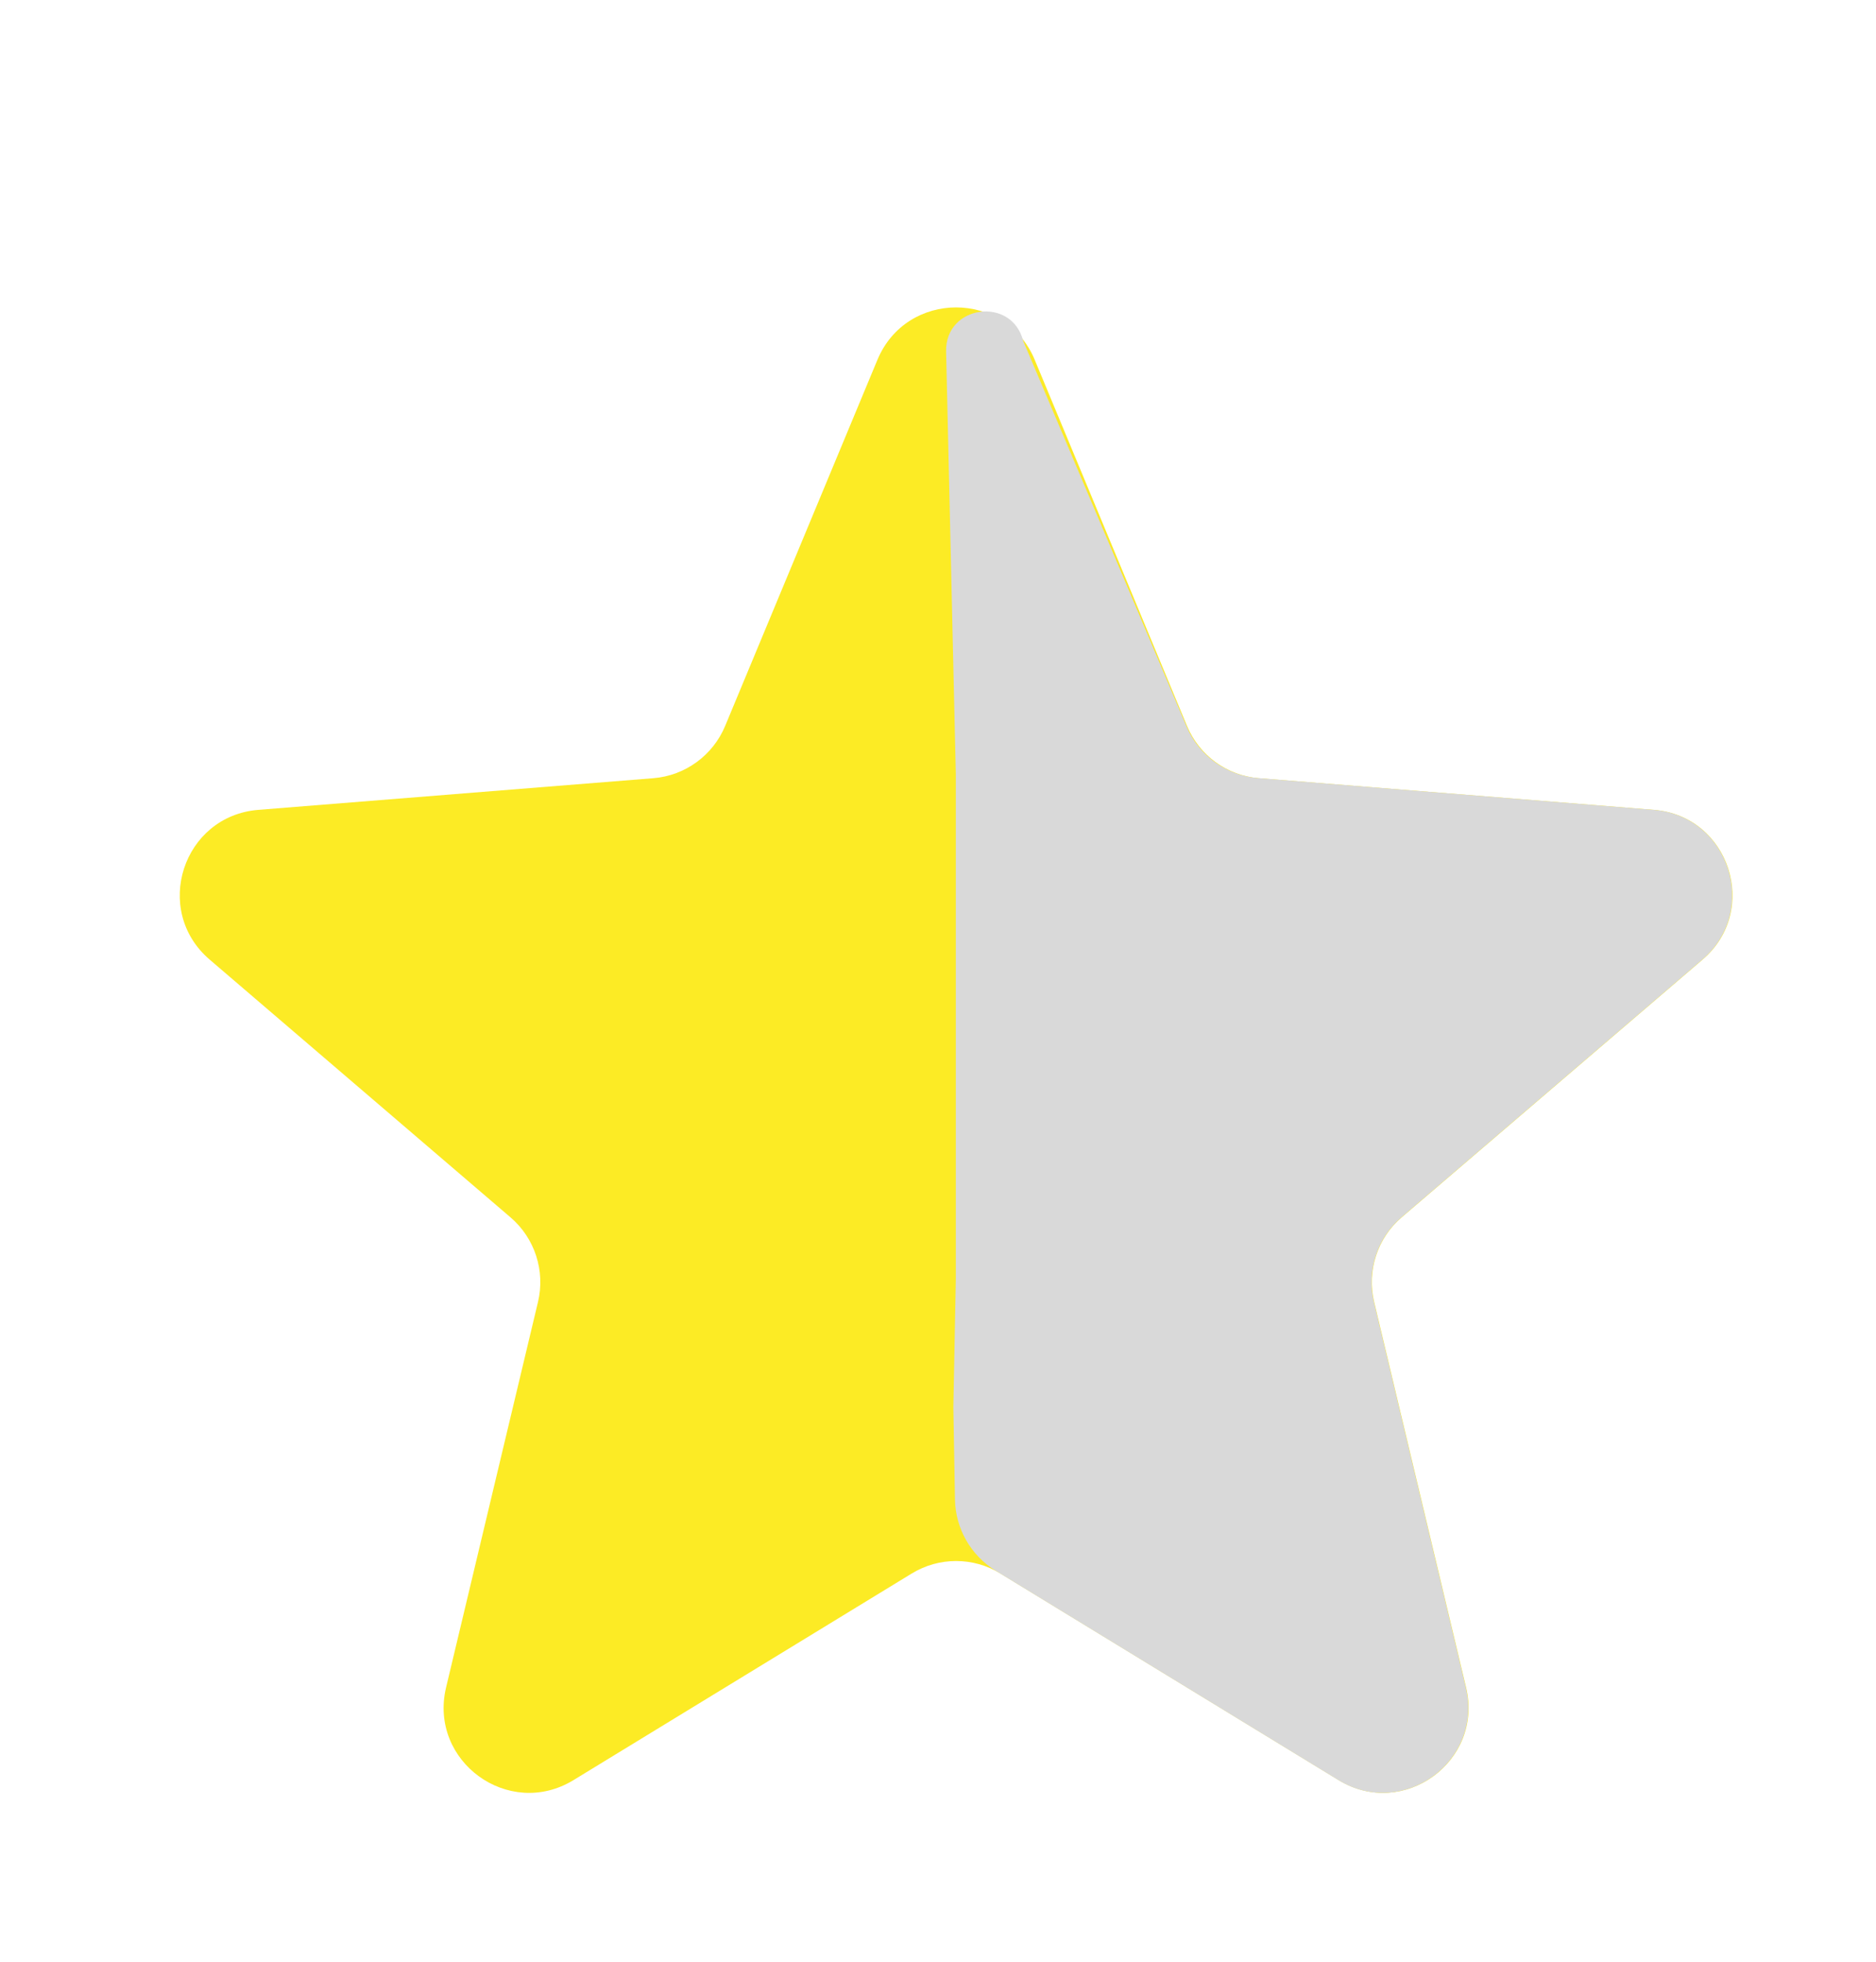
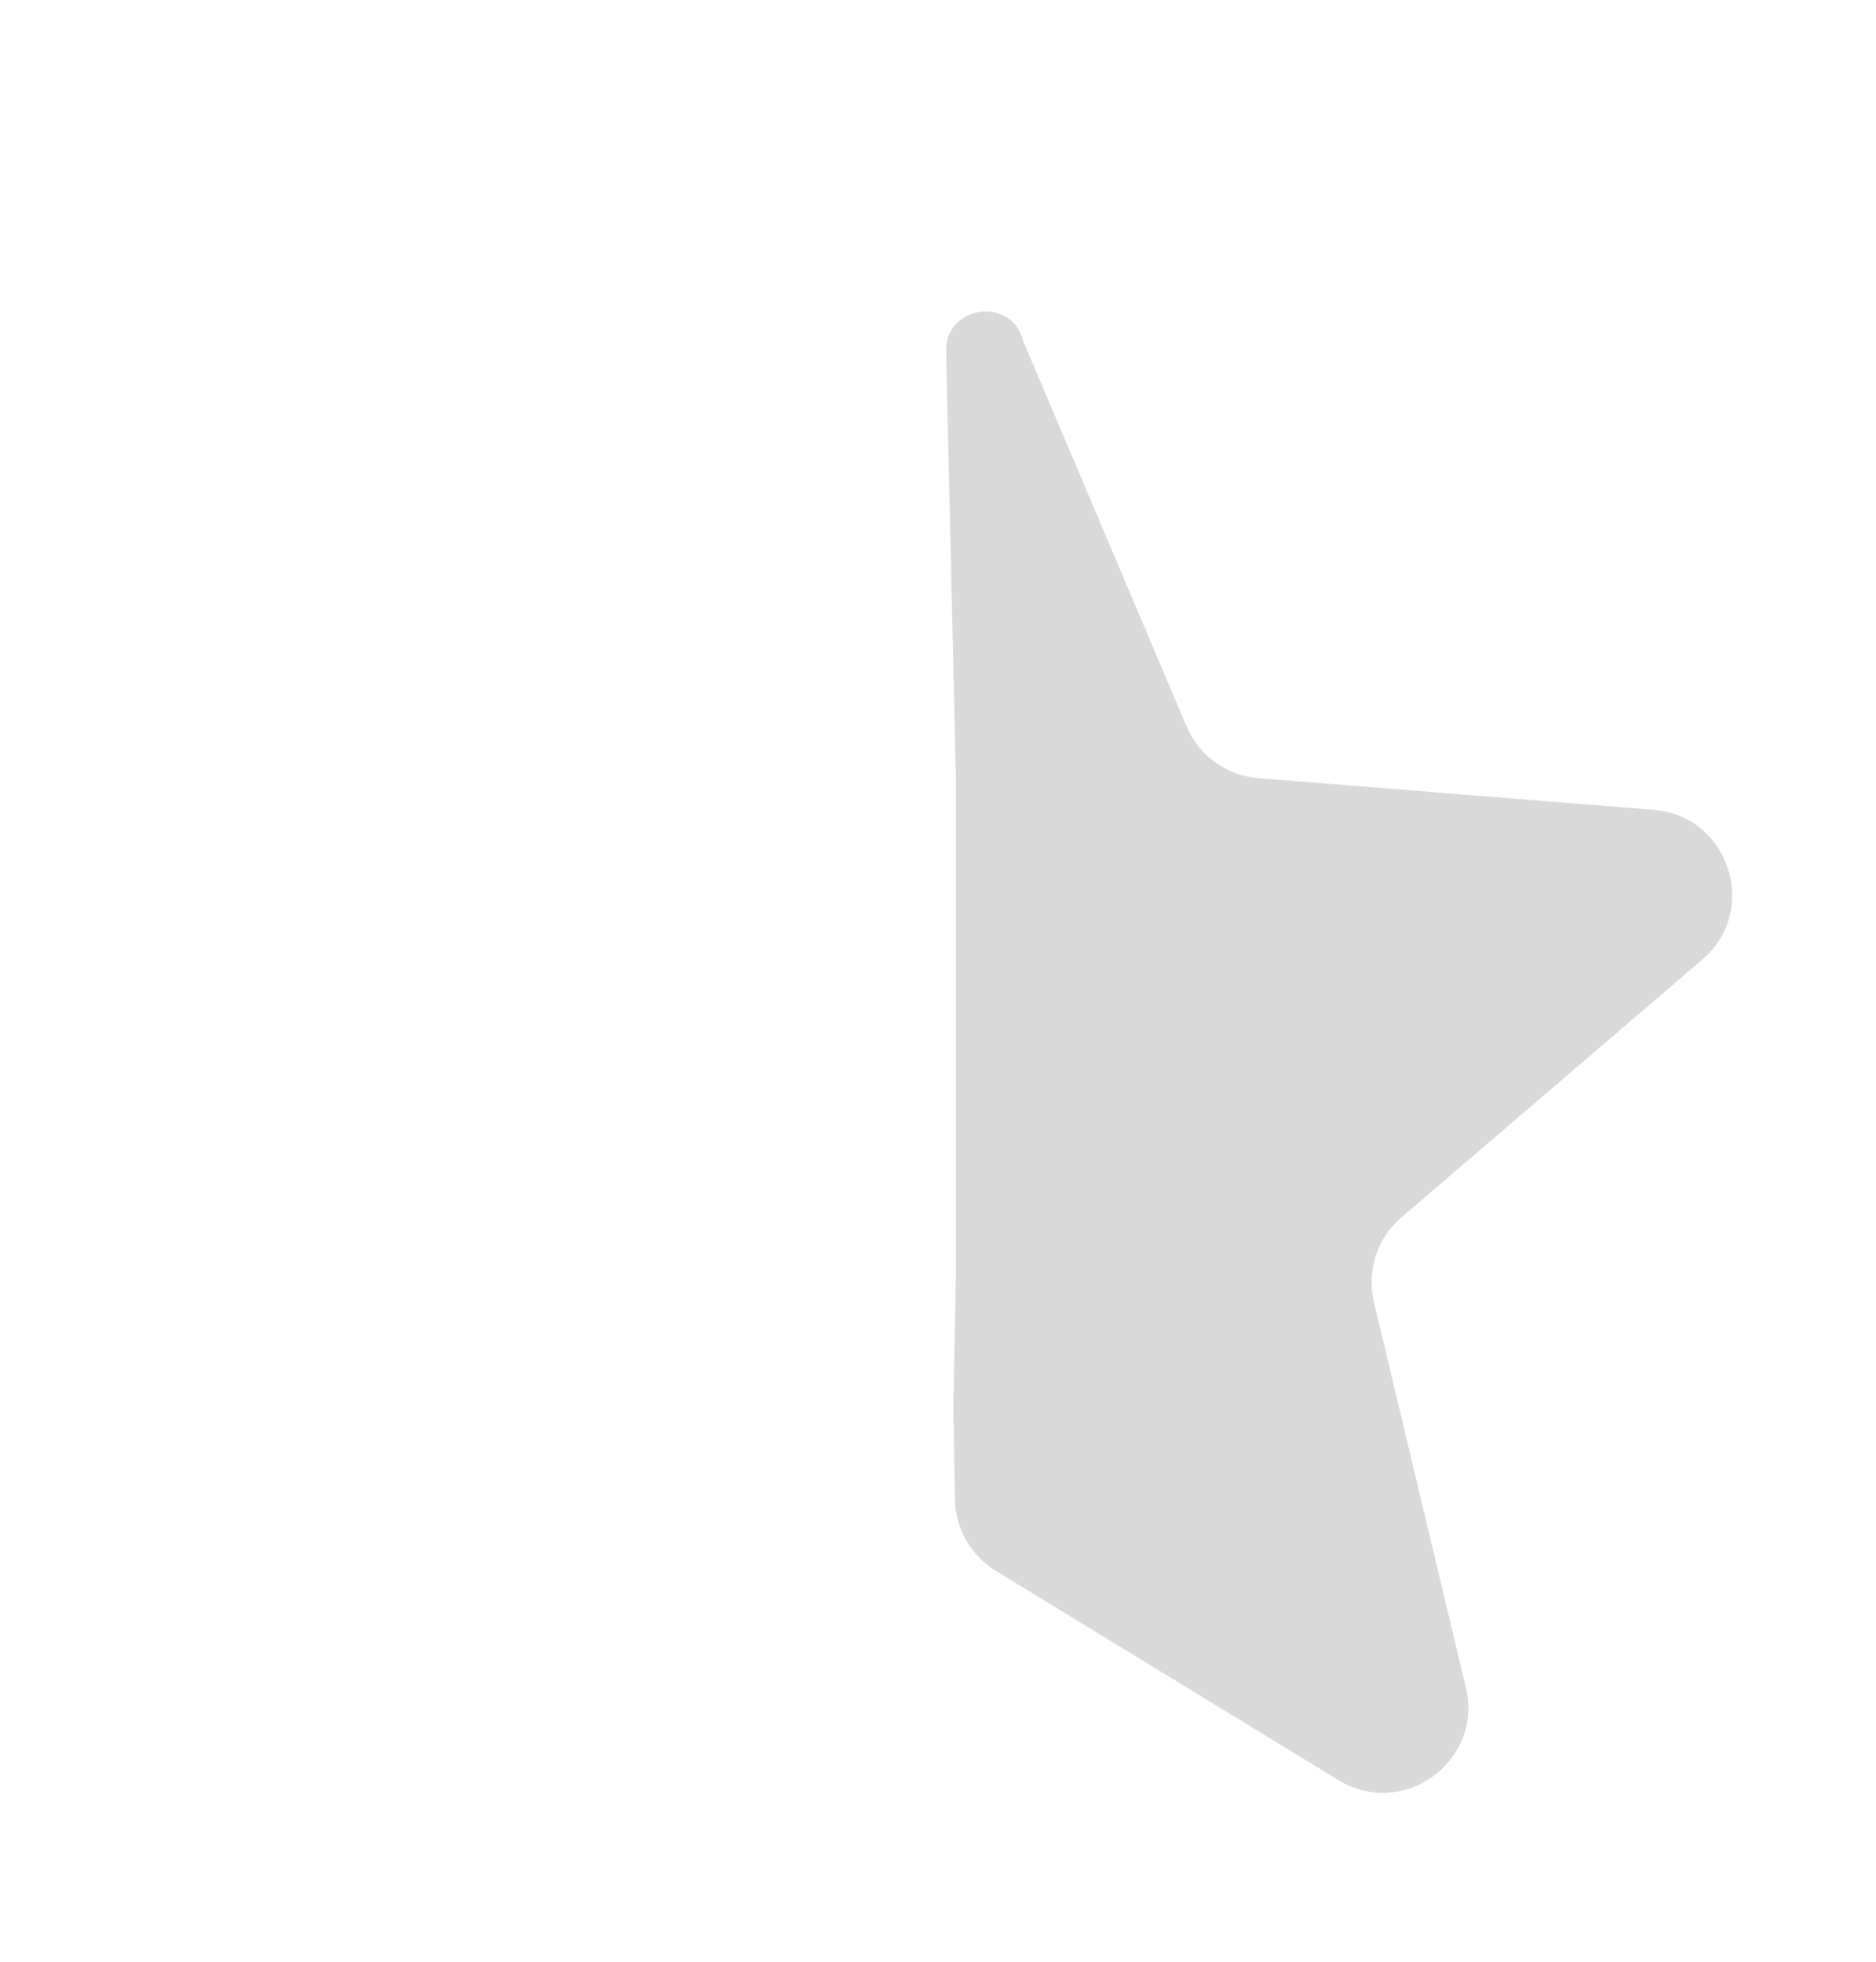
<svg xmlns="http://www.w3.org/2000/svg" width="22" height="23" viewBox="0 0 22 23" fill="none">
-   <path d="M11.733 18.449C11.413 18.253 11.011 18.253 10.691 18.449L6.725 20.871C5.966 21.334 5.025 20.651 5.231 19.785L6.309 15.265C6.396 14.9 6.272 14.517 5.987 14.273L2.459 11.251C1.783 10.672 2.143 9.566 3.03 9.495L7.661 9.124C8.035 9.094 8.36 8.857 8.504 8.511L10.289 4.22C10.63 3.399 11.794 3.399 12.135 4.22L13.92 8.511C14.064 8.857 14.389 9.094 14.763 9.124L19.395 9.495C20.282 9.566 20.642 10.673 19.966 11.251L16.437 14.273C16.152 14.517 16.028 14.9 16.115 15.265L17.193 19.785C17.399 20.651 16.458 21.334 15.699 20.871L11.733 18.449Z" fill="#FCEB25" />
  <path d="M11.678 18.417C11.386 18.238 11.205 17.923 11.199 17.581L11.18 16.5L11.209 15V12V9.075L11.095 4.122C11.082 3.574 11.867 3.468 12 4V4L13.915 8.517C14.06 8.86 14.384 9.094 14.755 9.123L19.392 9.495C20.279 9.566 20.638 10.673 19.963 11.251L16.434 14.273C16.149 14.517 16.025 14.9 16.112 15.265L17.19 19.785C17.396 20.651 16.455 21.334 15.696 20.871L11.678 18.417Z" fill="#D9D9D9" />
</svg>